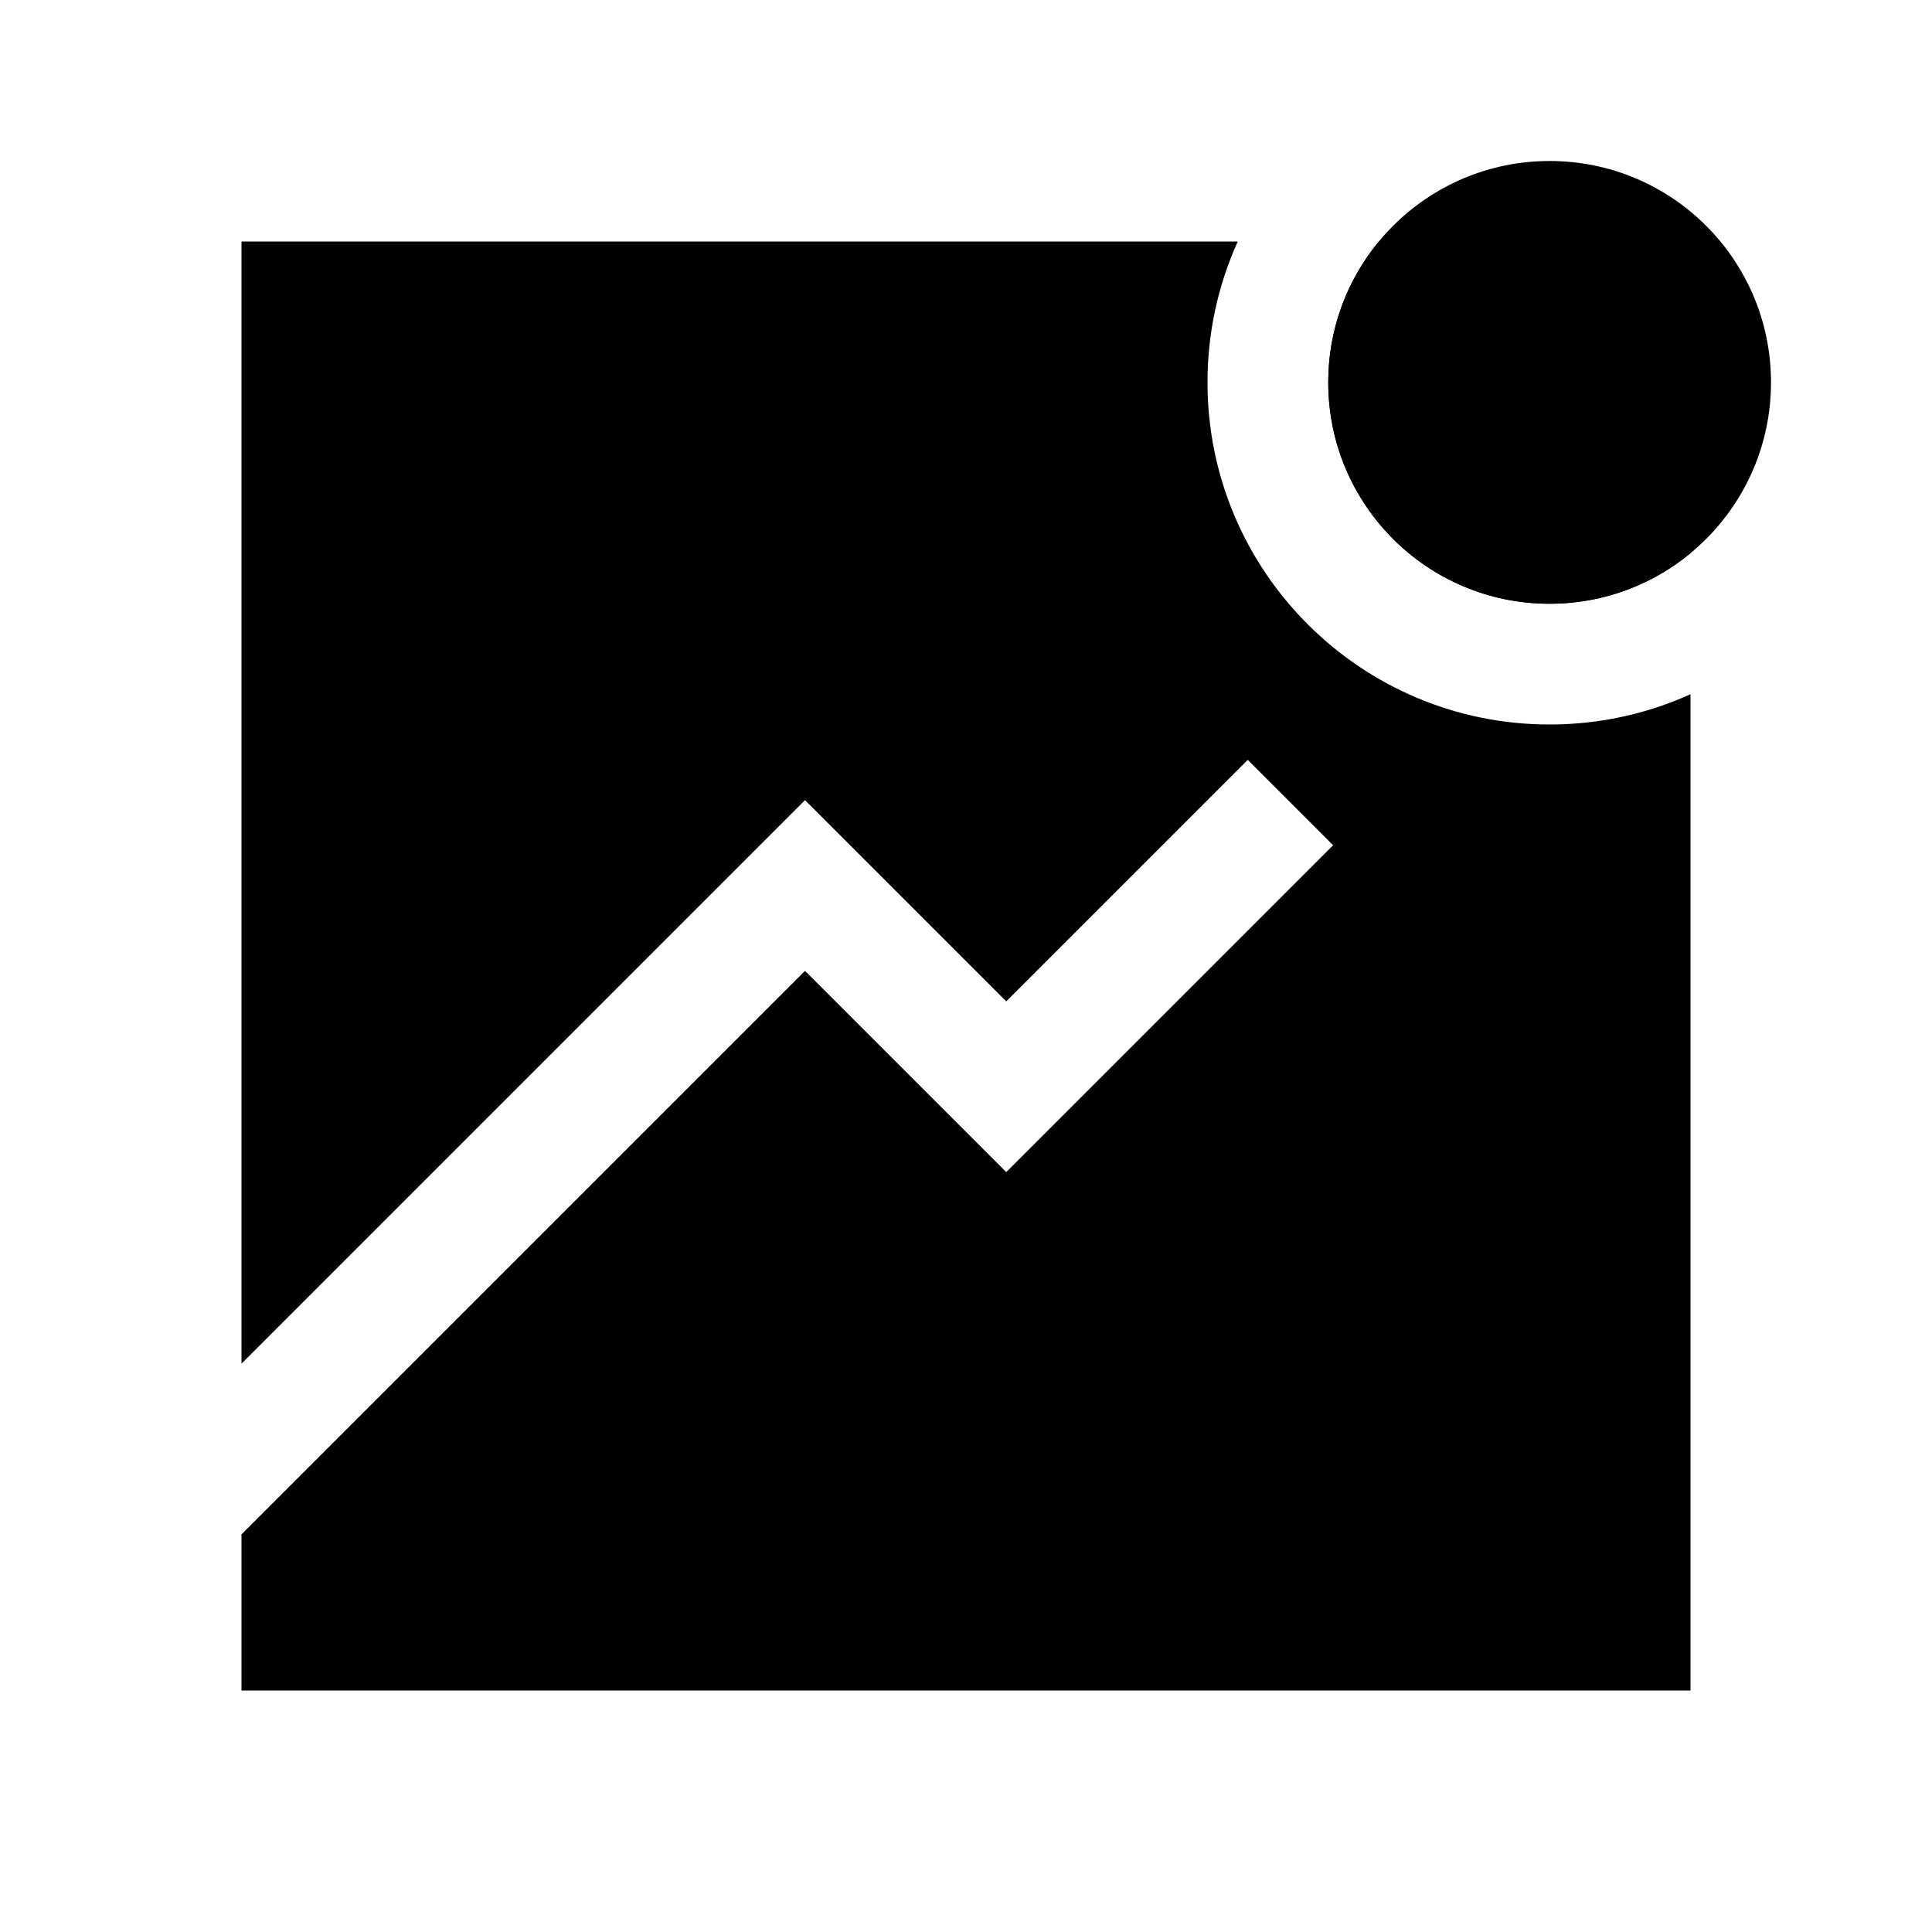
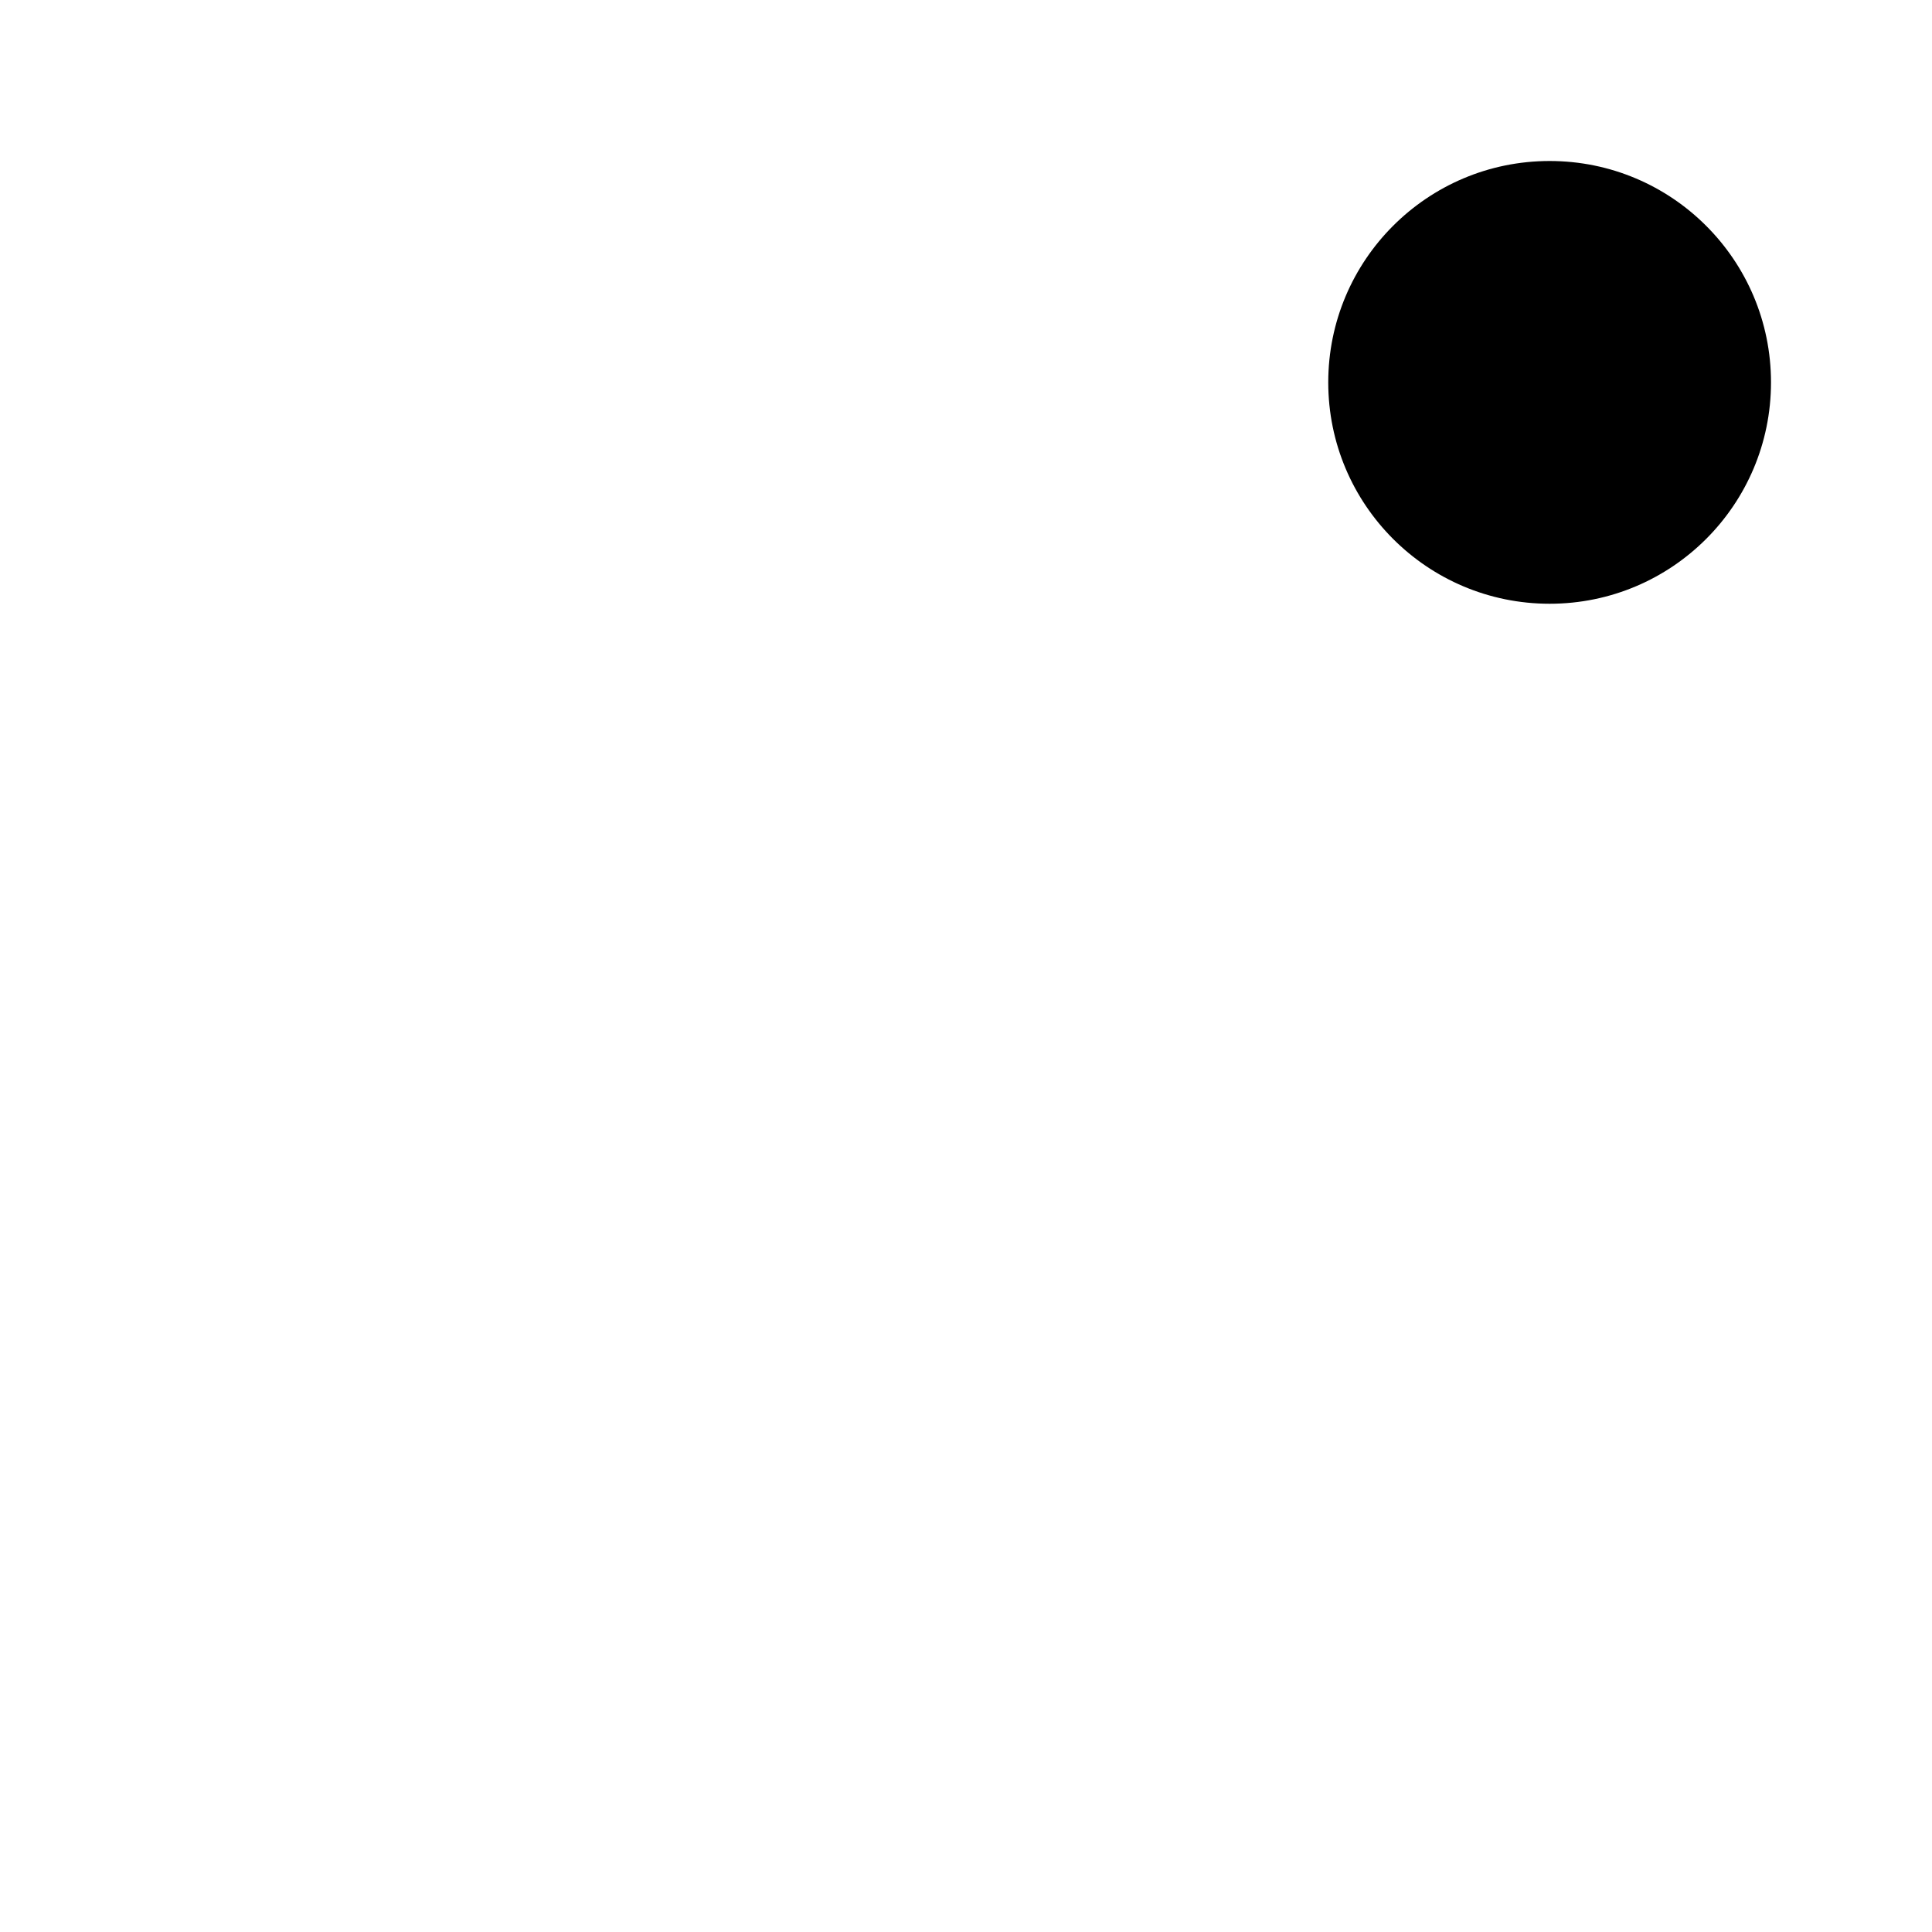
<svg xmlns="http://www.w3.org/2000/svg" width="48" height="48" viewBox="0 0 48 48" fill="none">
-   <path d="M6 6H30.752C30.269 7.067 30 8.252 30 9.5C30 14.194 33.806 18 38.5 18C39.748 18 40.933 17.731 42 17.248V42H6V38.121L20 24.121L25 29.121L33.121 21L31 18.879L25 24.879L20 19.879L6 33.879V6Z" fill="black" />
-   <path d="M33 9.5C33 8.17 33.472 6.951 34.257 6H42V13.743C41.049 14.528 39.83 15 38.5 15C35.462 15 33 12.538 33 9.5Z" fill="black" />
  <path d="M38.5 15C41.538 15 44 12.538 44 9.5C44 6.462 41.538 4 38.5 4C35.462 4 33 6.462 33 9.5C33 12.538 35.462 15 38.5 15Z" fill="black" />
</svg>